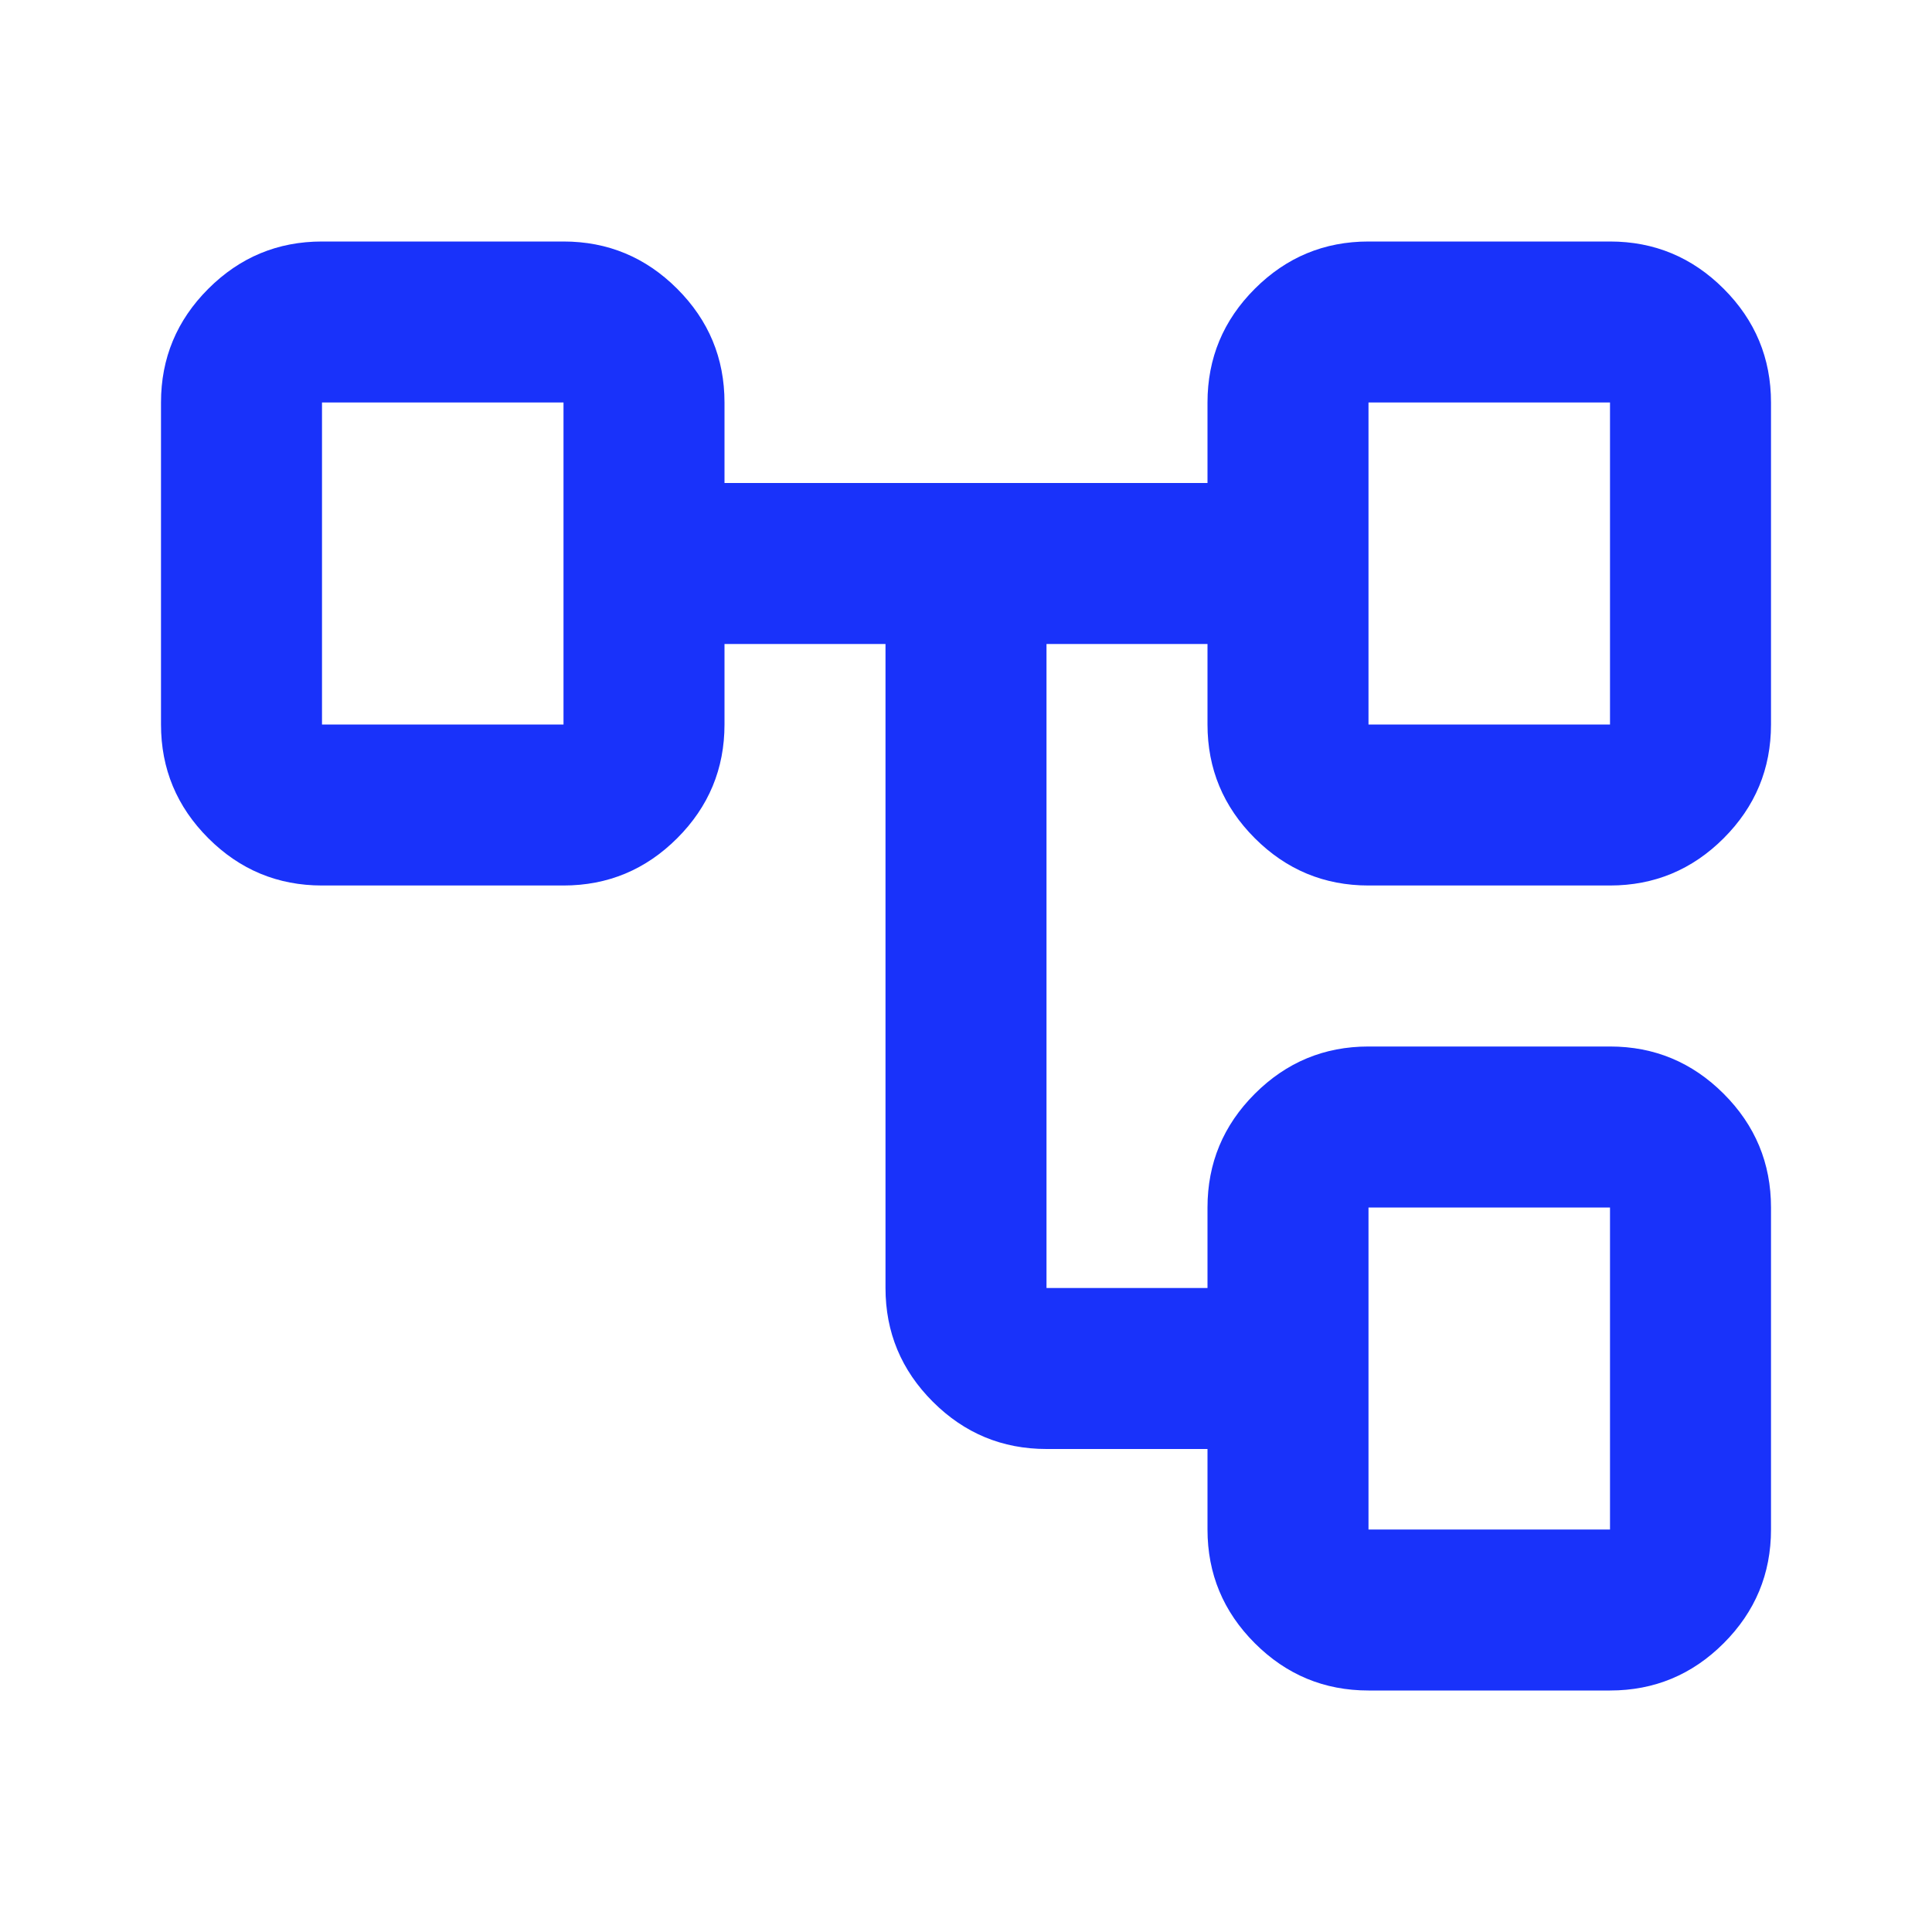
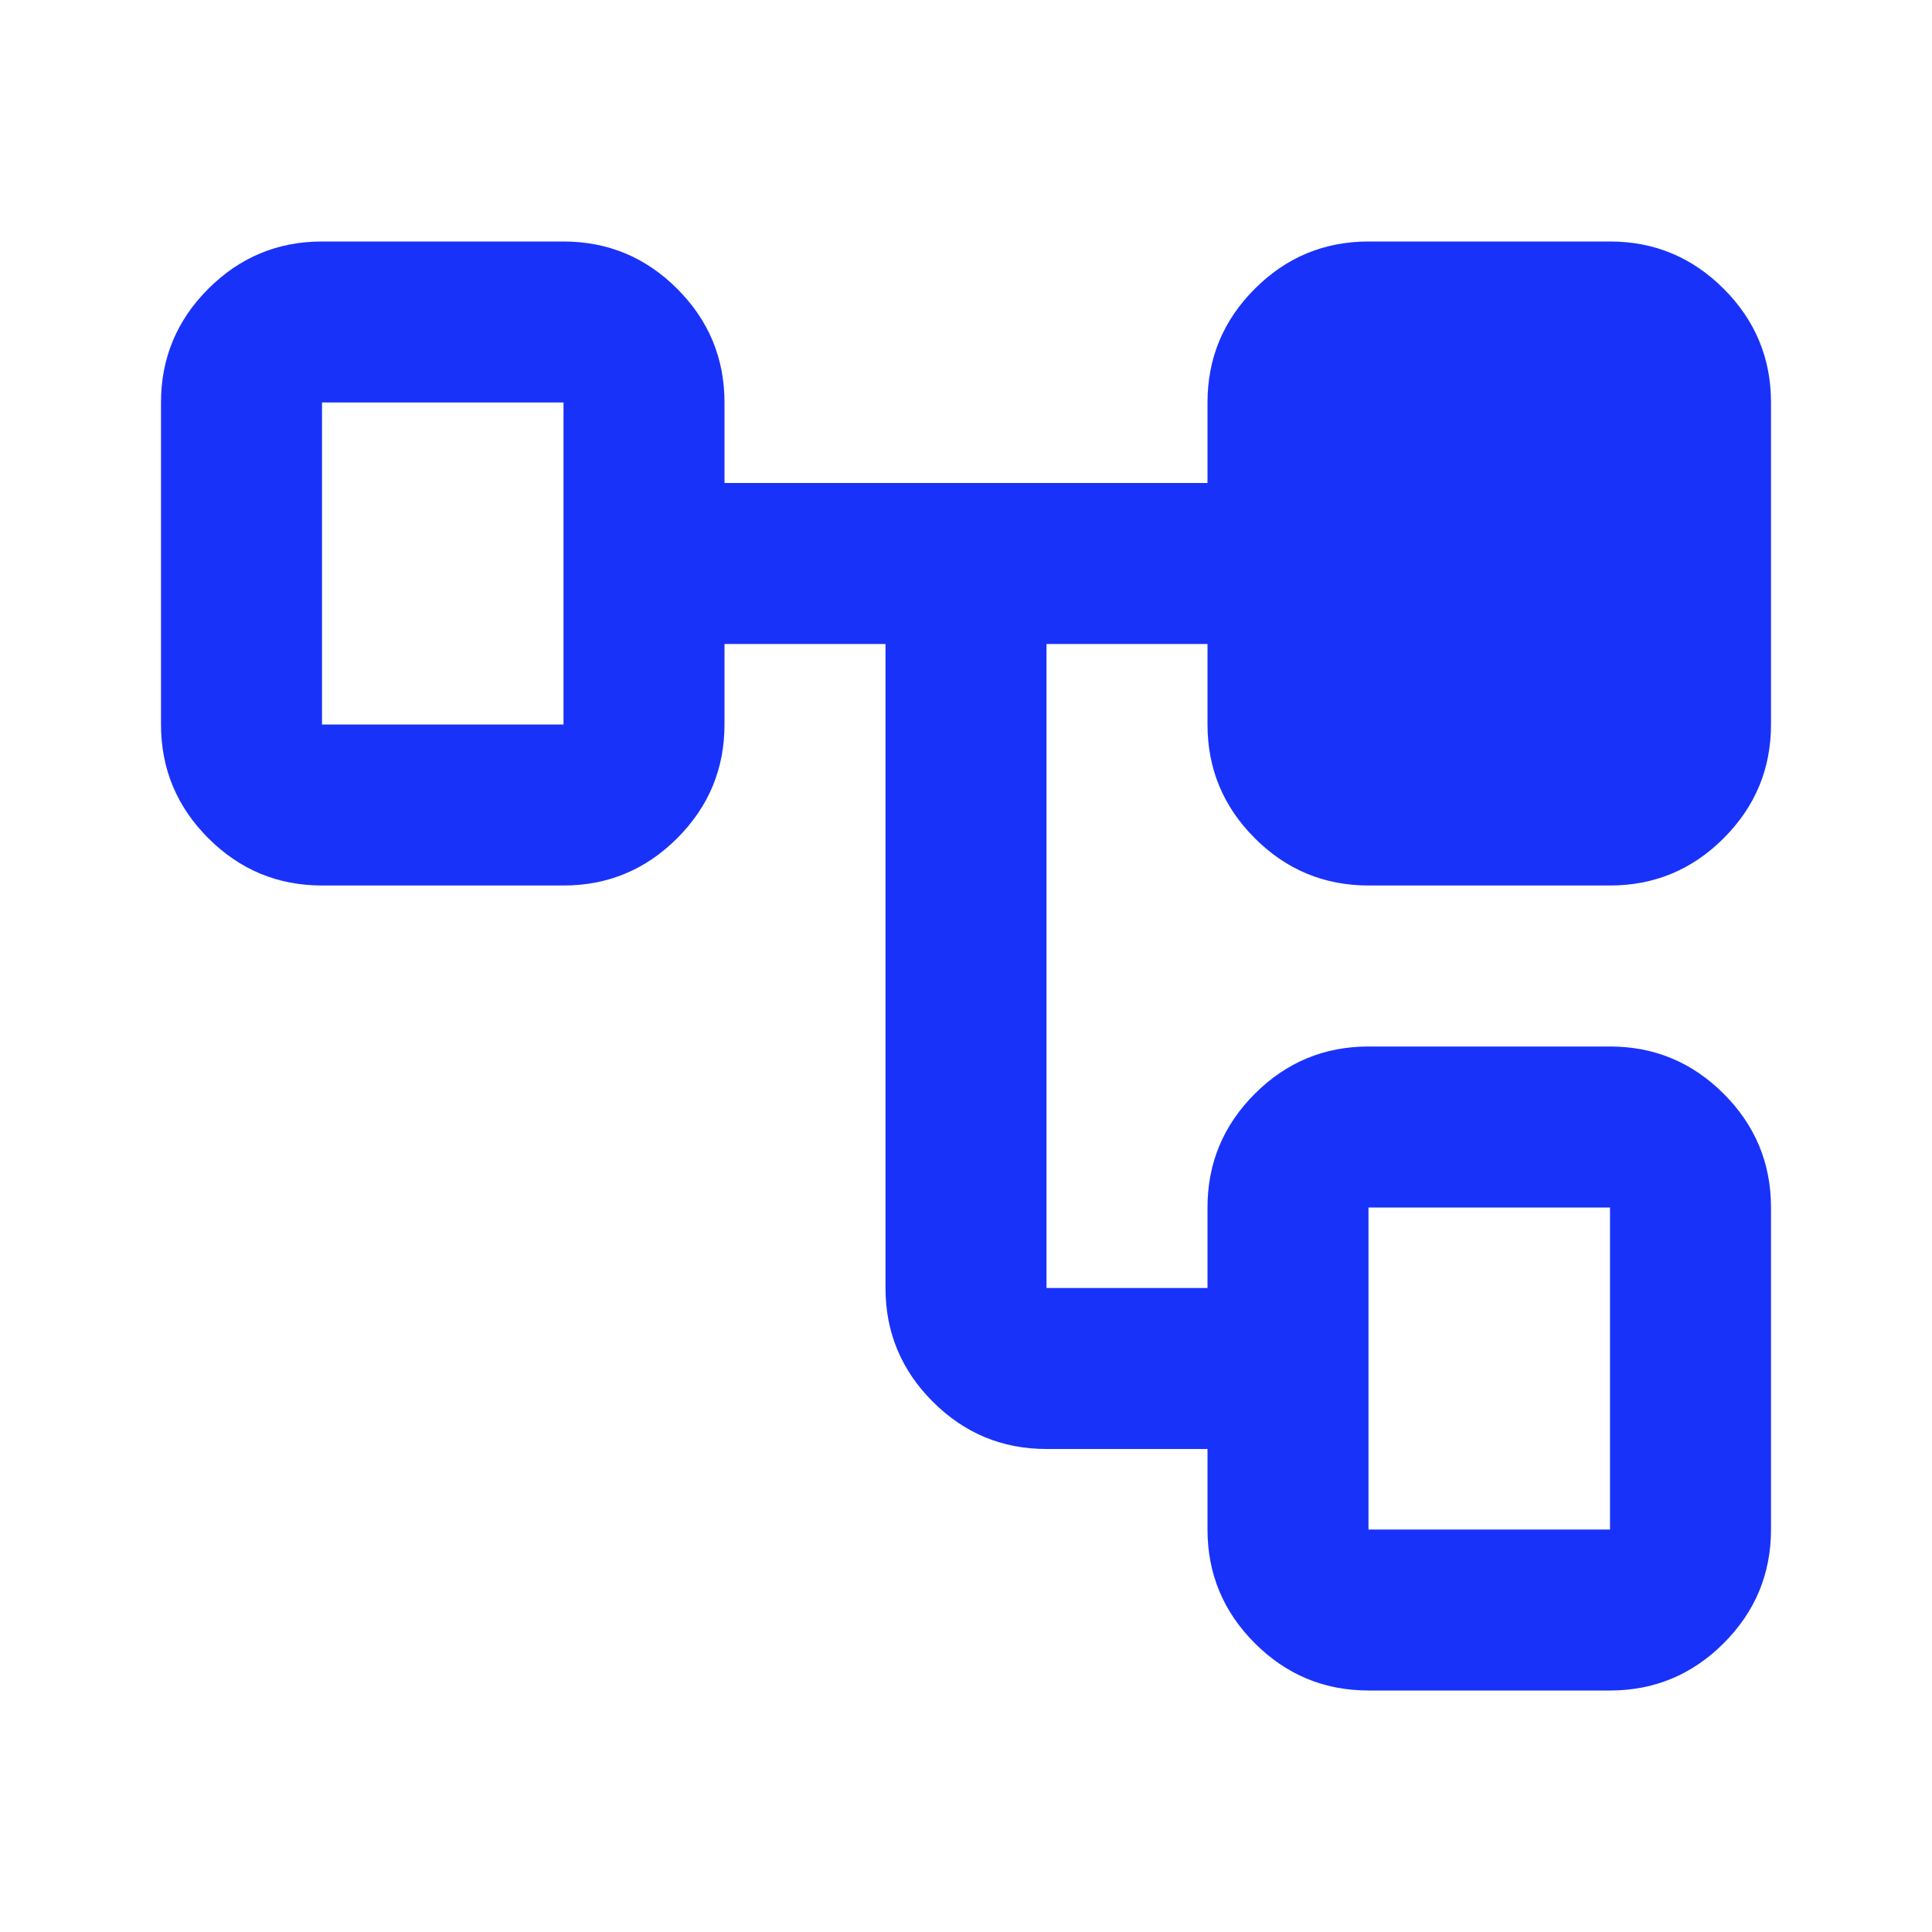
<svg xmlns="http://www.w3.org/2000/svg" height="24px" viewBox="0 -960 960 960" width="24px" fill="#1932FA">
-   <path d="M600-200v-40h-80q-33 0-56.5-23.5T440-320v-320h-80v40q0 33-23.5 56.5T280-520H160q-33 0-56.5-23.5T80-600v-160q0-33 23.5-56.5T160-840h120q33 0 56.5 23.5T360-760v40h240v-40q0-33 23.5-56.5T680-840h120q33 0 56.5 23.5T880-760v160q0 33-23.5 56.5T800-520H680q-33 0-56.5-23.5T600-600v-40h-80v320h80v-40q0-33 23.5-56.5T680-440h120q33 0 56.5 23.5T880-360v160q0 33-23.5 56.5T800-120H680q-33 0-56.5-23.5T600-200ZM160-760v160-160Zm520 400v160-160Zm0-400v160-160Zm0 160h120v-160H680v160Zm0 400h120v-160H680v160ZM160-600h120v-160H160v160Z" />
+   <path d="M600-200v-40h-80q-33 0-56.5-23.5T440-320v-320h-80v40q0 33-23.5 56.5T280-520H160q-33 0-56.5-23.5T80-600v-160q0-33 23.5-56.5T160-840h120q33 0 56.5 23.5T360-760v40h240v-40q0-33 23.5-56.5T680-840h120q33 0 56.5 23.5T880-760v160q0 33-23.5 56.5T800-520H680q-33 0-56.5-23.5T600-600v-40h-80v320h80v-40q0-33 23.5-56.5T680-440h120q33 0 56.5 23.5T880-360v160q0 33-23.5 56.5T800-120H680q-33 0-56.5-23.5T600-200ZM160-760v160-160Zm520 400v160-160Zv160-160Zm0 160h120v-160H680v160Zm0 400h120v-160H680v160ZM160-600h120v-160H160v160Z" />
</svg>